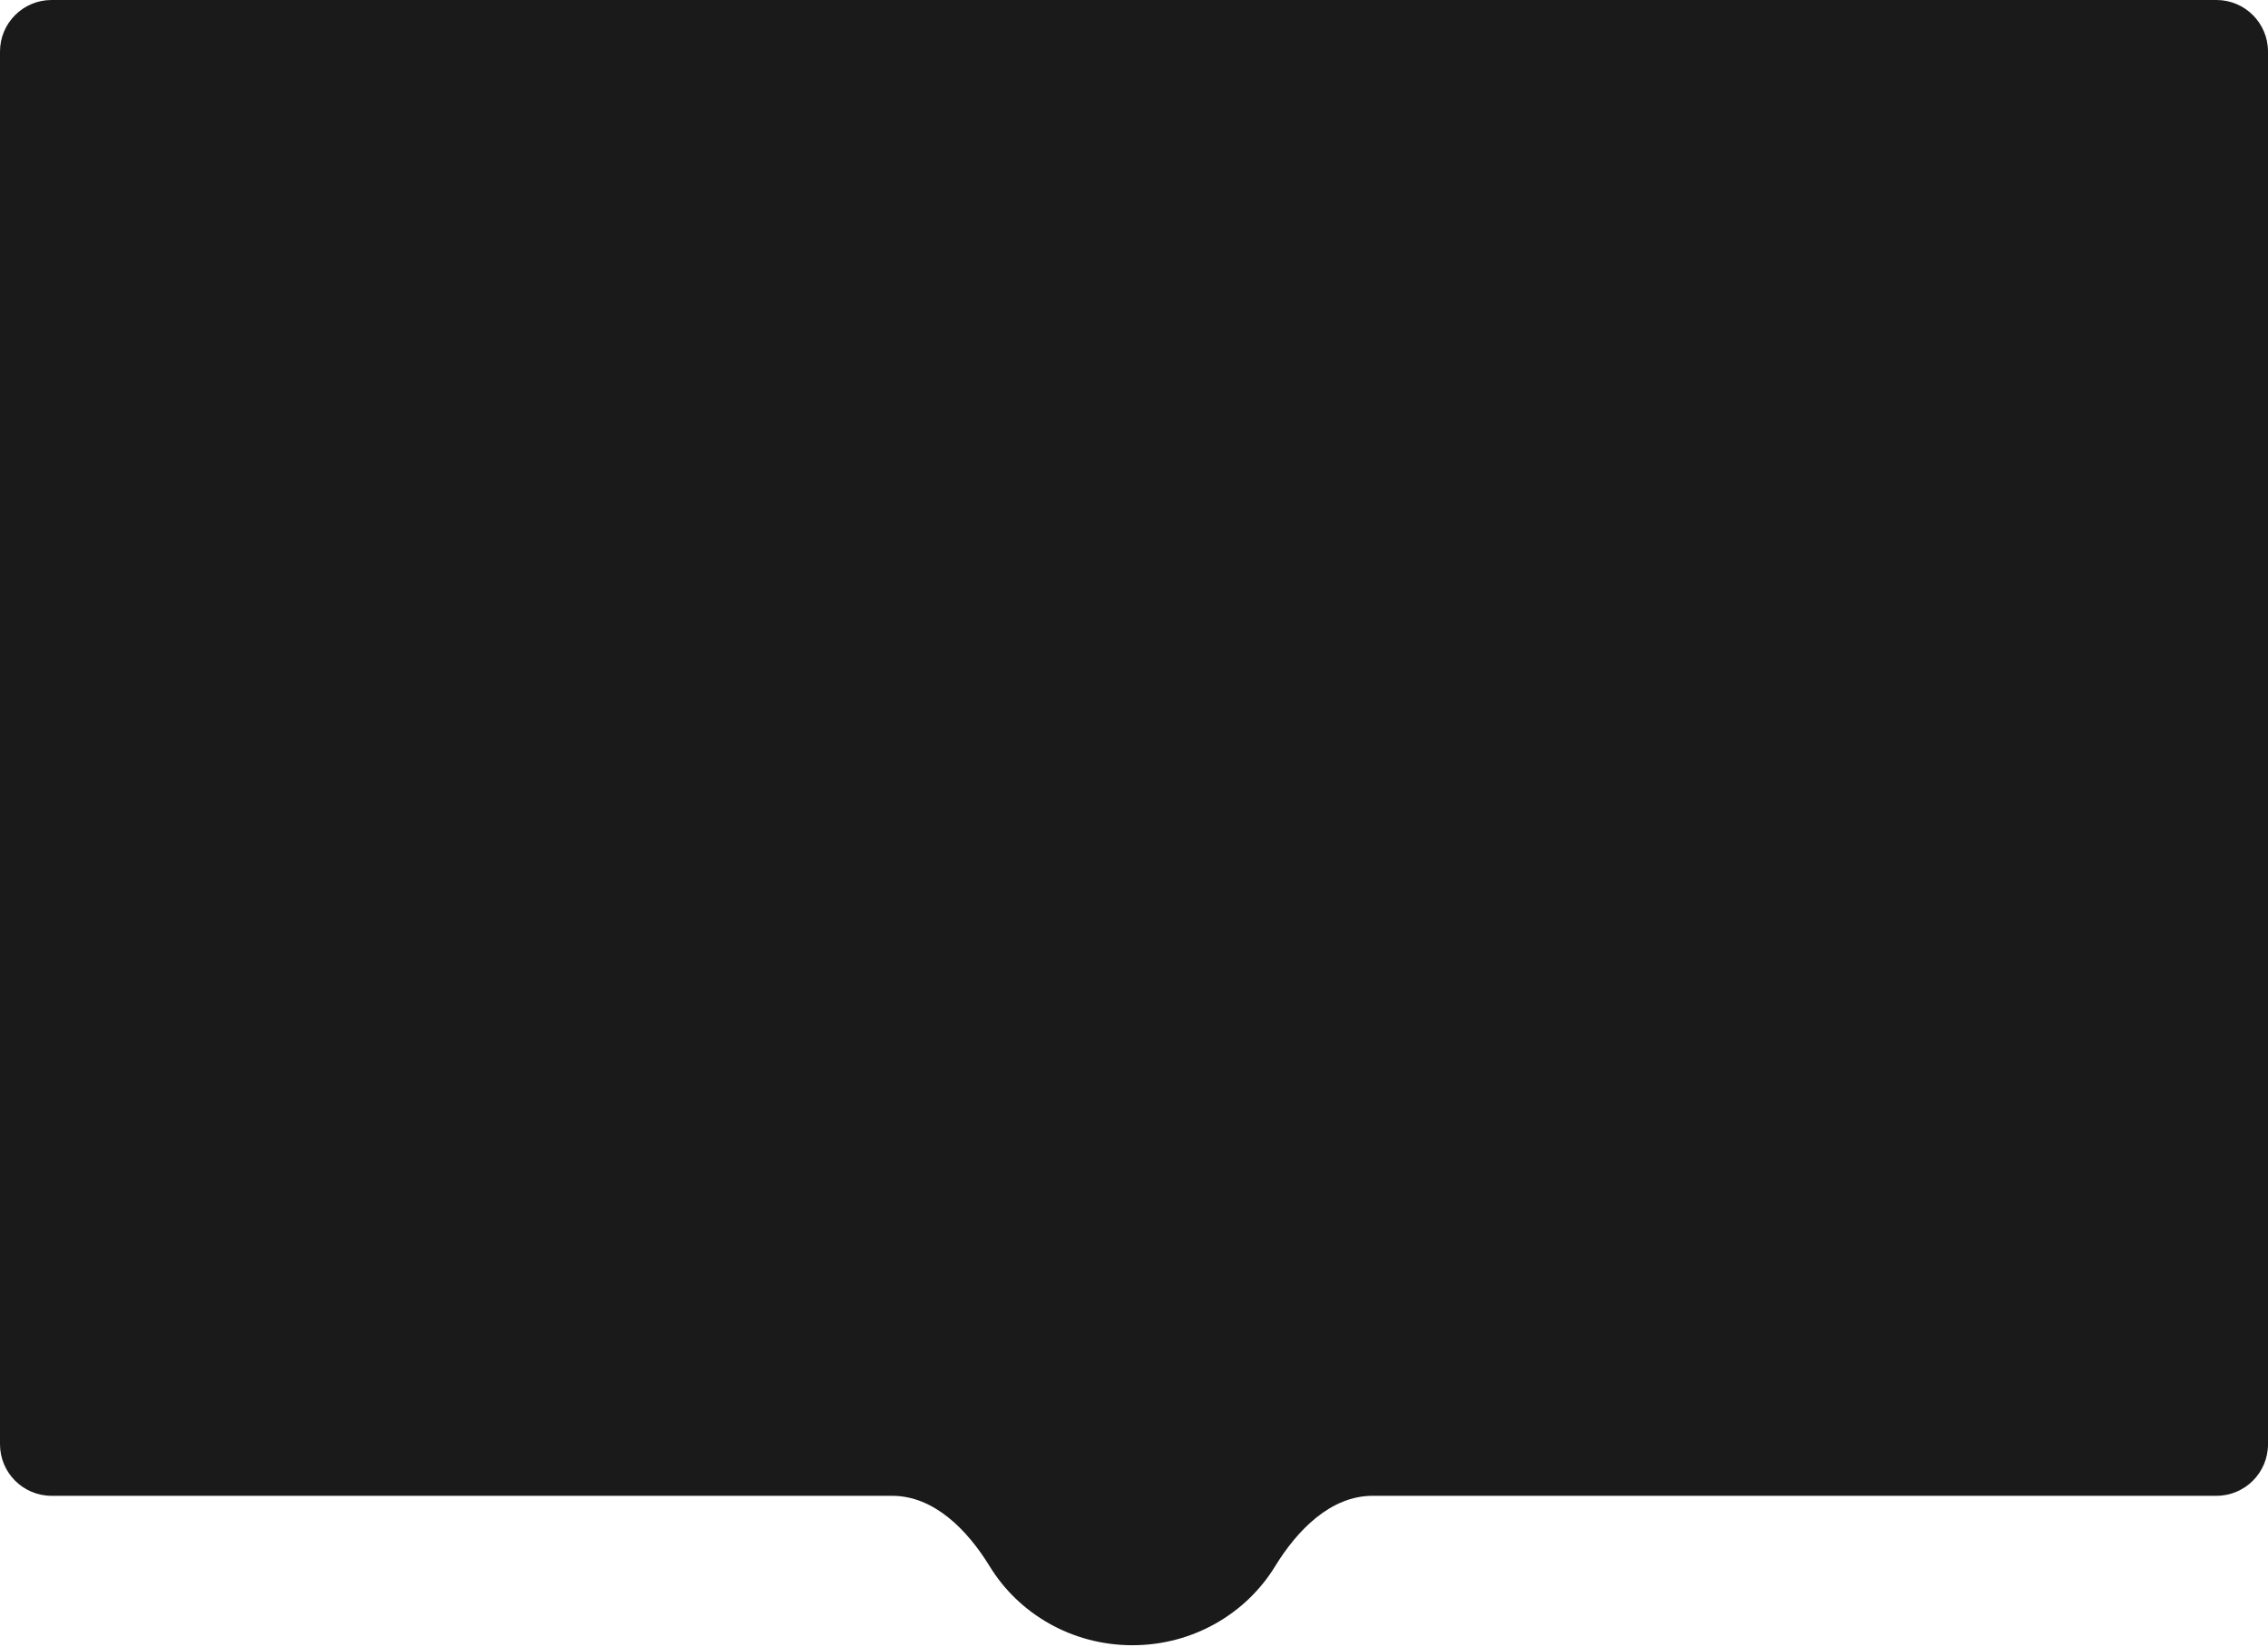
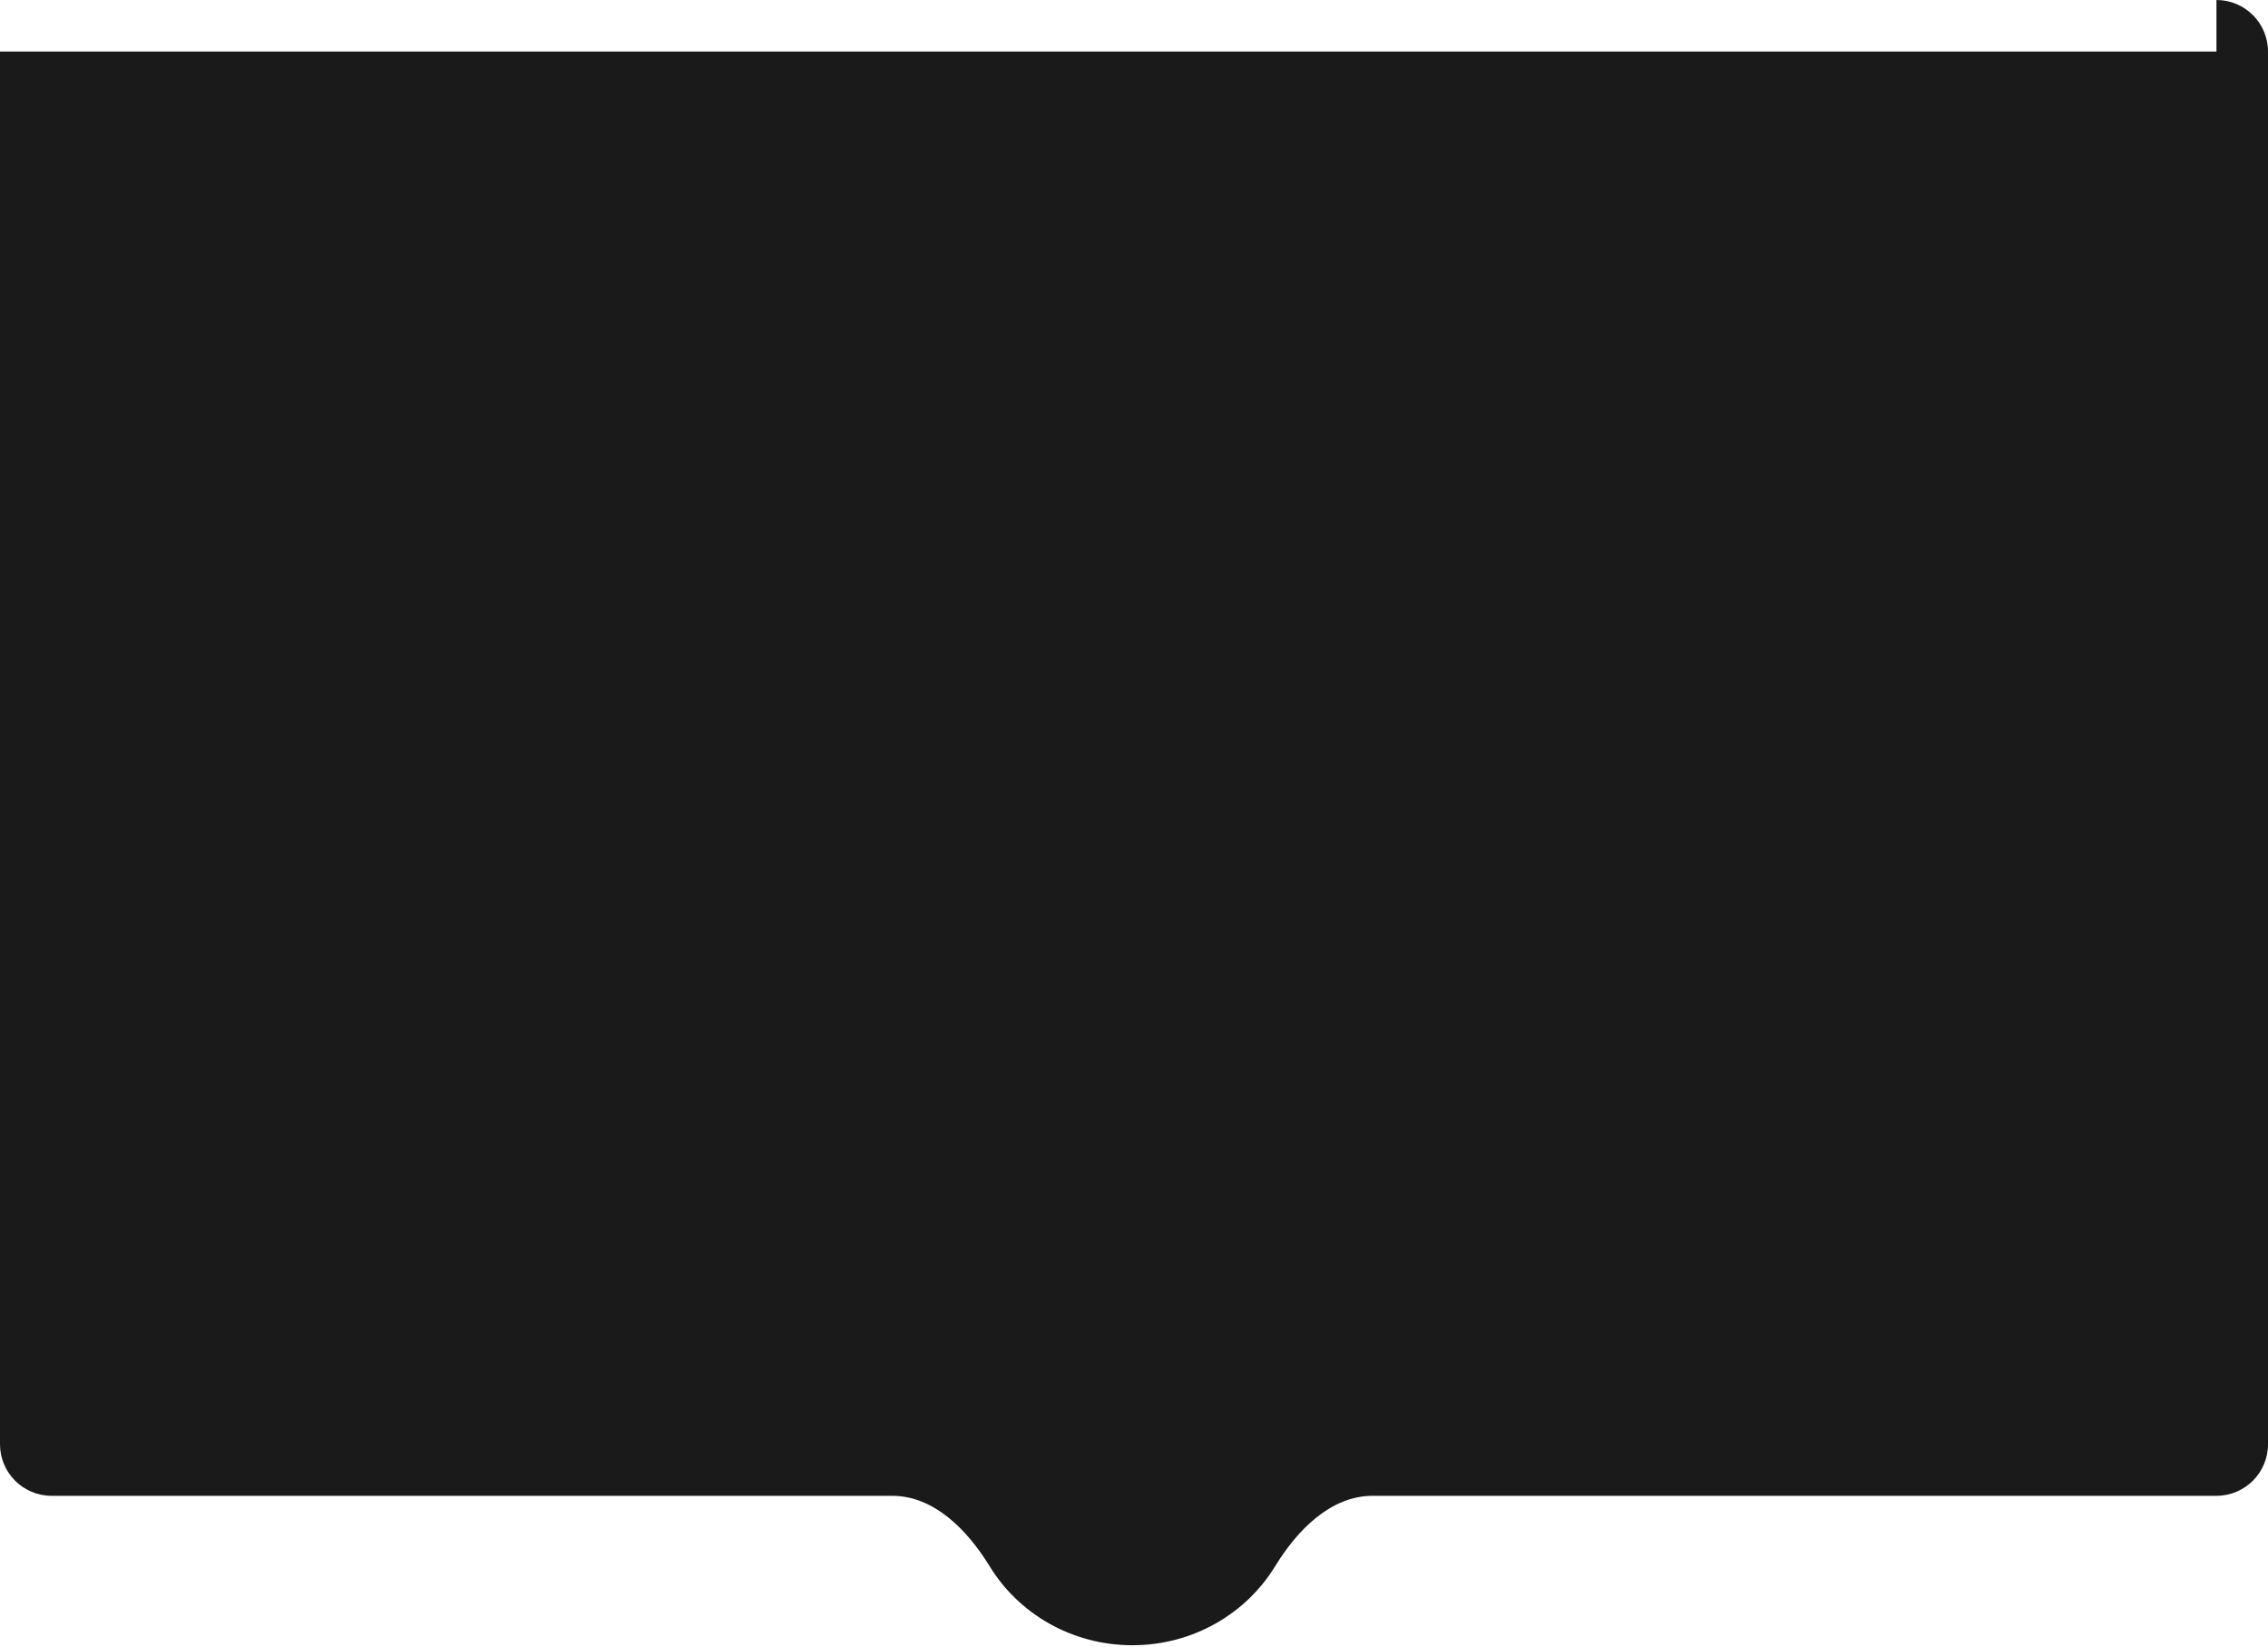
<svg xmlns="http://www.w3.org/2000/svg" fill="none" height="100%" overflow="visible" preserveAspectRatio="none" style="display: block;" viewBox="0 0 1408 1022" width="100%">
-   <path d="M1376 0C1393.67 0 1408 14.327 1408 32V896.37C1408 914.043 1393.67 928.37 1376 928.37H852.161C825.981 928.37 805.262 949.815 791.589 972.141C773.632 1001.46 740.679 1021.11 703 1021.11C665.321 1021.11 632.368 1001.46 614.412 972.141C600.739 949.815 580.02 928.37 553.84 928.37H32C14.327 928.37 0 914.043 0 896.37V32C2.29282e-05 14.327 14.327 0 32 0H1376Z" fill="#1A1A1A" id="Hero Bg" />
+   <path d="M1376 0C1393.67 0 1408 14.327 1408 32V896.37C1408 914.043 1393.67 928.37 1376 928.37H852.161C825.981 928.37 805.262 949.815 791.589 972.141C773.632 1001.46 740.679 1021.11 703 1021.11C665.321 1021.11 632.368 1001.46 614.412 972.141C600.739 949.815 580.02 928.37 553.84 928.37H32C14.327 928.37 0 914.043 0 896.37V32H1376Z" fill="#1A1A1A" id="Hero Bg" />
</svg>